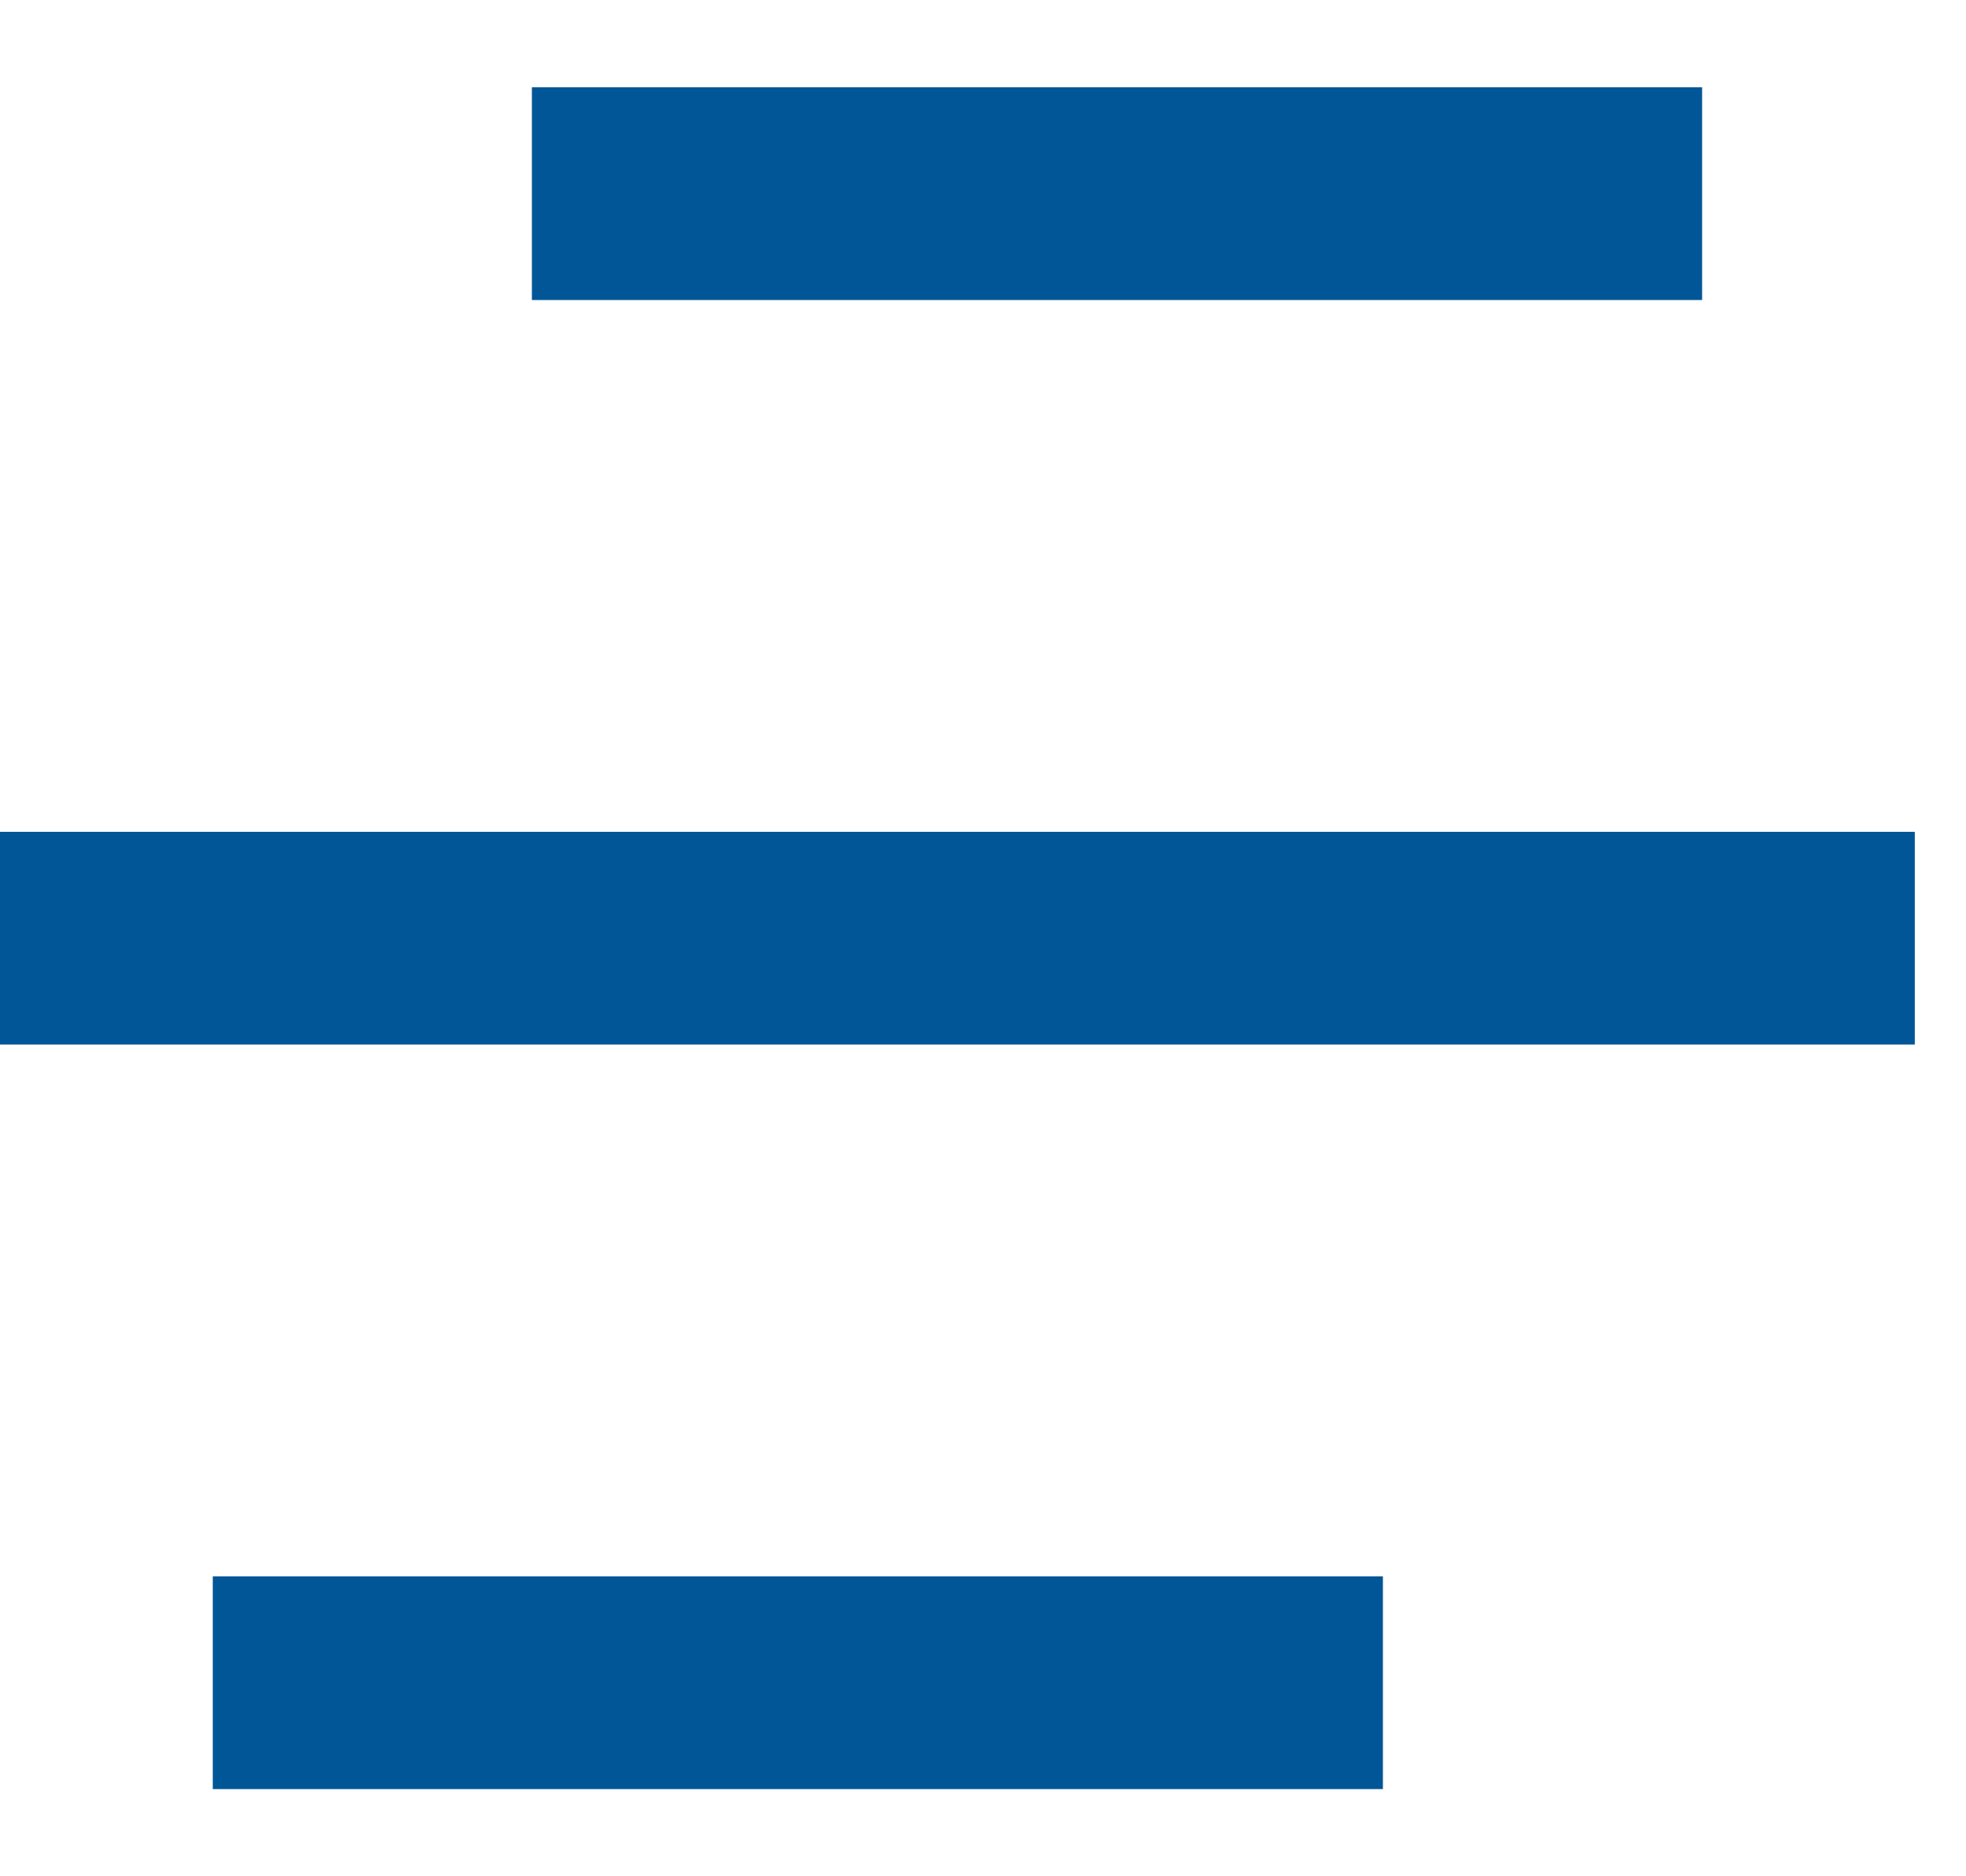
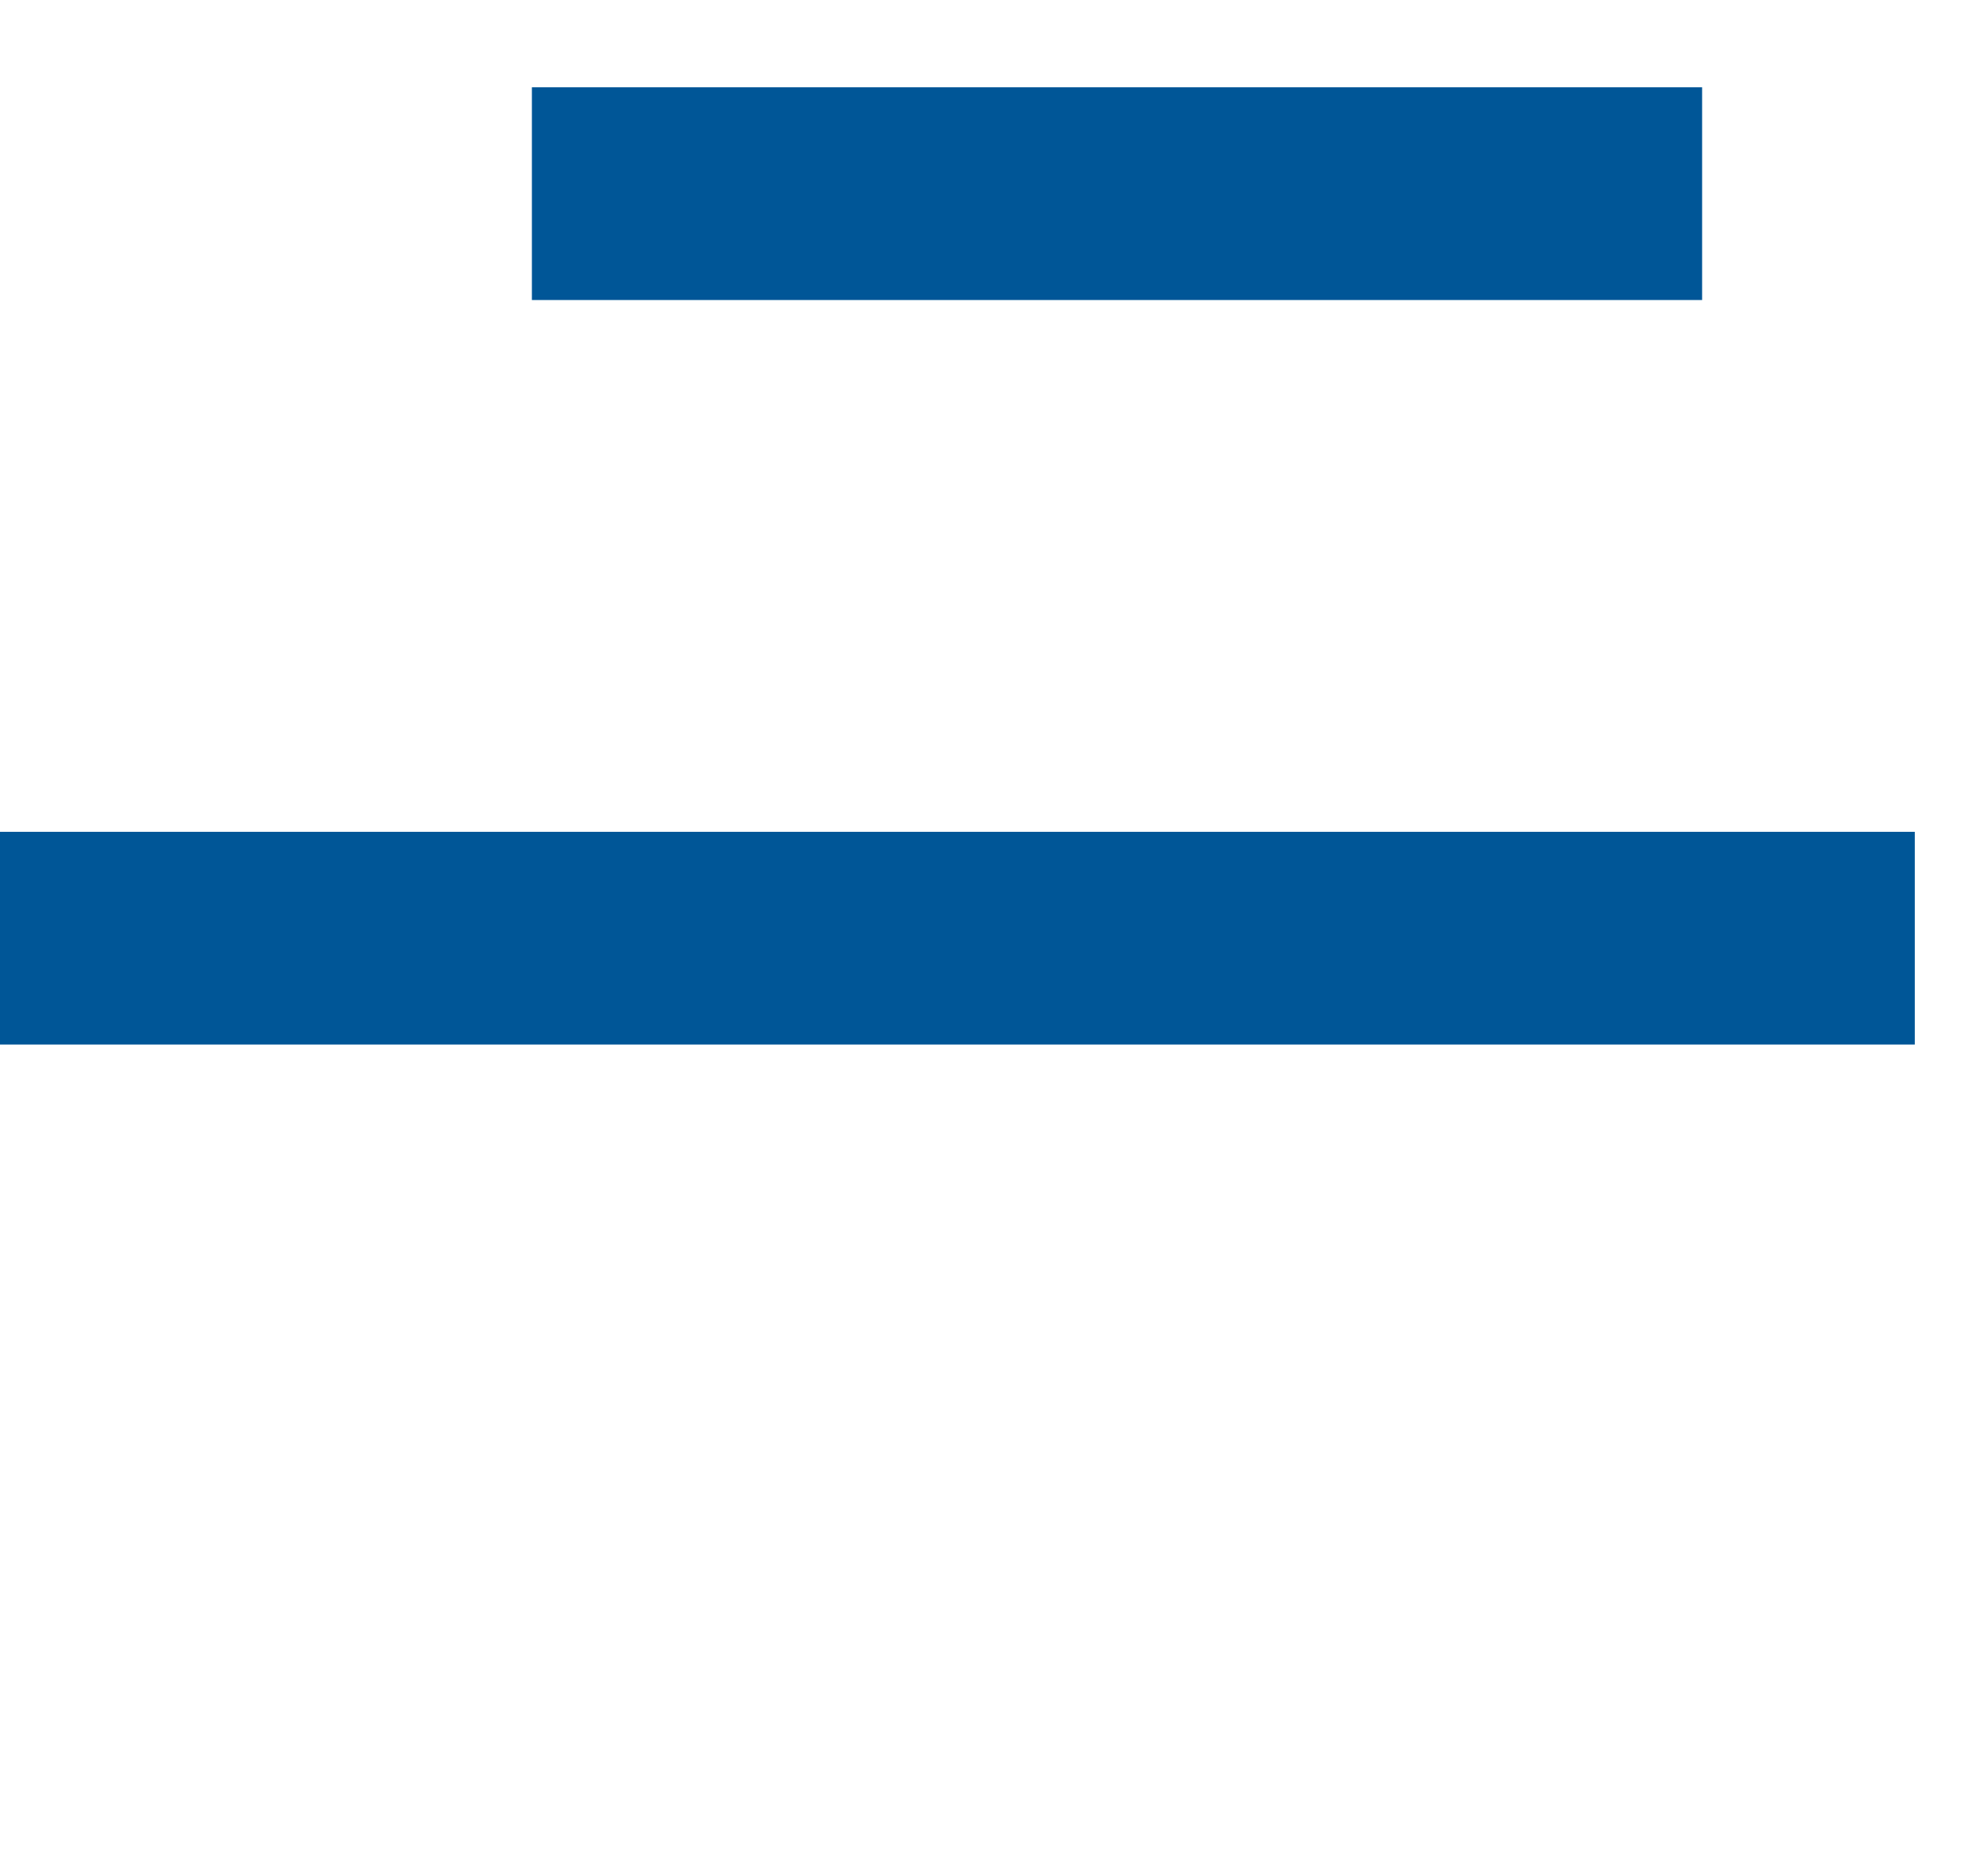
<svg xmlns="http://www.w3.org/2000/svg" width="22" height="21" viewBox="0 0 22 21" fill="none">
-   <path d="M15.475 17.643V20.024H2.381V17.643H15.475ZM21.427 9.31V11.691H0V9.31H21.427ZM19.047 0.977V3.358H5.952V0.977H19.047Z" fill="#005697" />
+   <path d="M15.475 17.643H2.381V17.643H15.475ZM21.427 9.31V11.691H0V9.31H21.427ZM19.047 0.977V3.358H5.952V0.977H19.047Z" fill="#005697" />
</svg>